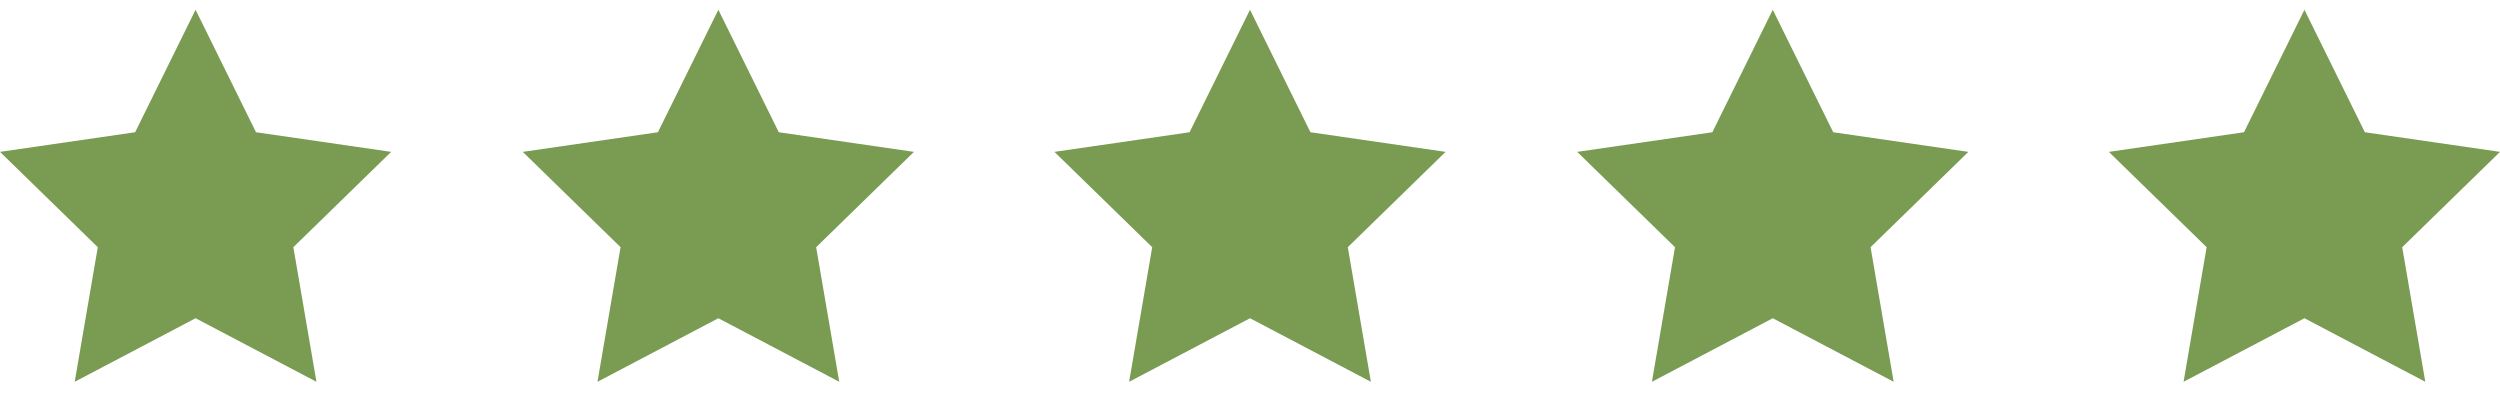
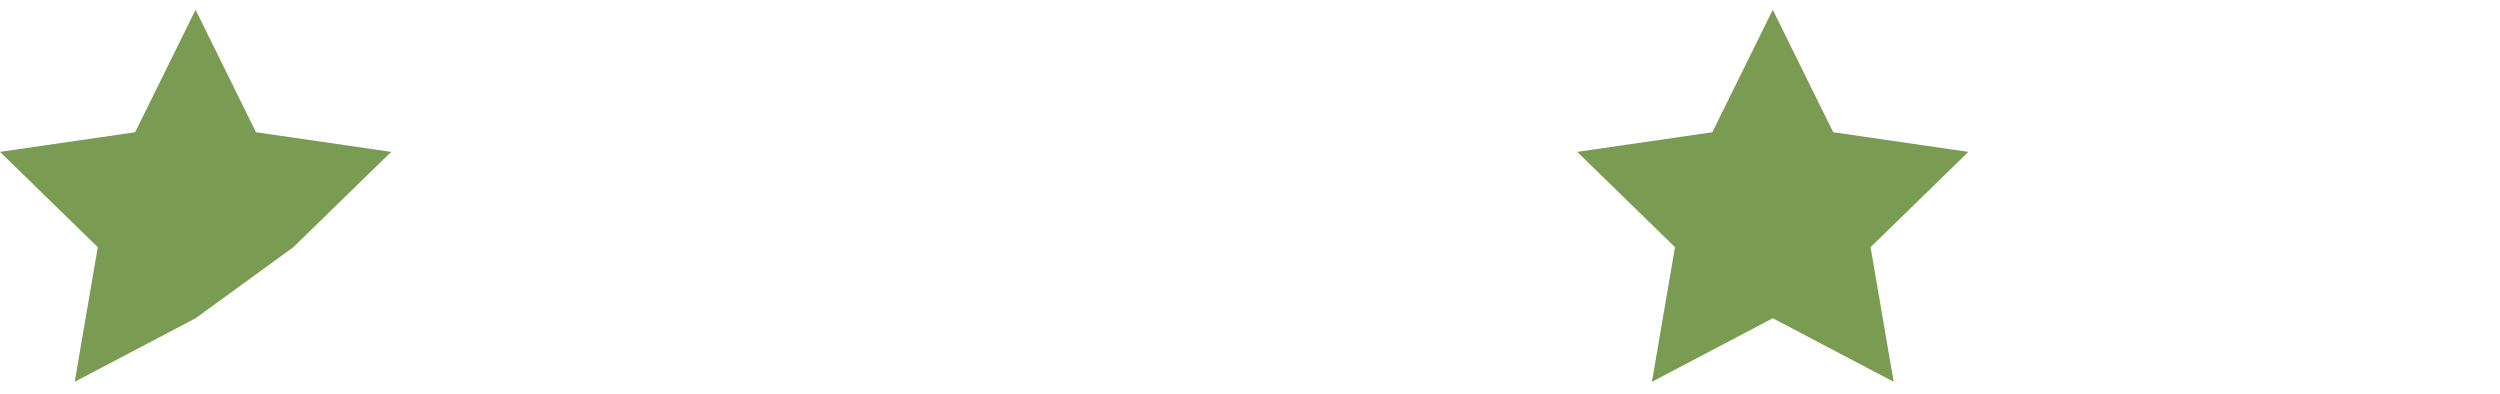
<svg xmlns="http://www.w3.org/2000/svg" width="146" height="23" viewBox="0 0 146 23" fill="none">
-   <path d="M11.421 0.571L14.951 7.723L22.843 8.869L17.132 14.436L18.48 22.296L11.421 18.585L4.363 22.296L5.711 14.436L0 8.869L7.892 7.723L11.421 0.571Z" fill="#799B52" />
-   <path d="M41.952 0.571L45.481 7.723L53.373 8.869L47.663 14.436L49.011 22.296L41.952 18.585L34.893 22.296L36.241 14.436L30.53 8.869L38.422 7.723L41.952 0.571Z" fill="#799B52" />
-   <path d="M73 0.571L76.529 7.723L84.421 8.869L78.711 14.436L80.059 22.296L73 18.585L65.941 22.296L67.289 14.436L61.579 8.869L69.471 7.723L73 0.571Z" fill="#799B52" />
+   <path d="M11.421 0.571L14.951 7.723L22.843 8.869L17.132 14.436L11.421 18.585L4.363 22.296L5.711 14.436L0 8.869L7.892 7.723L11.421 0.571Z" fill="#799B52" />
  <path d="M103.53 0.571L107.06 7.723L114.952 8.869L109.241 14.436L110.589 22.296L103.53 18.585L96.472 22.296L97.82 14.436L92.109 8.869L100.001 7.723L103.53 0.571Z" fill="#799B52" />
-   <path d="M134.579 0.571L138.108 7.723L146 8.869L140.289 14.436L141.637 22.296L134.579 18.585L127.52 22.296L128.868 14.436L123.157 8.869L131.049 7.723L134.579 0.571Z" fill="#799B52" />
</svg>